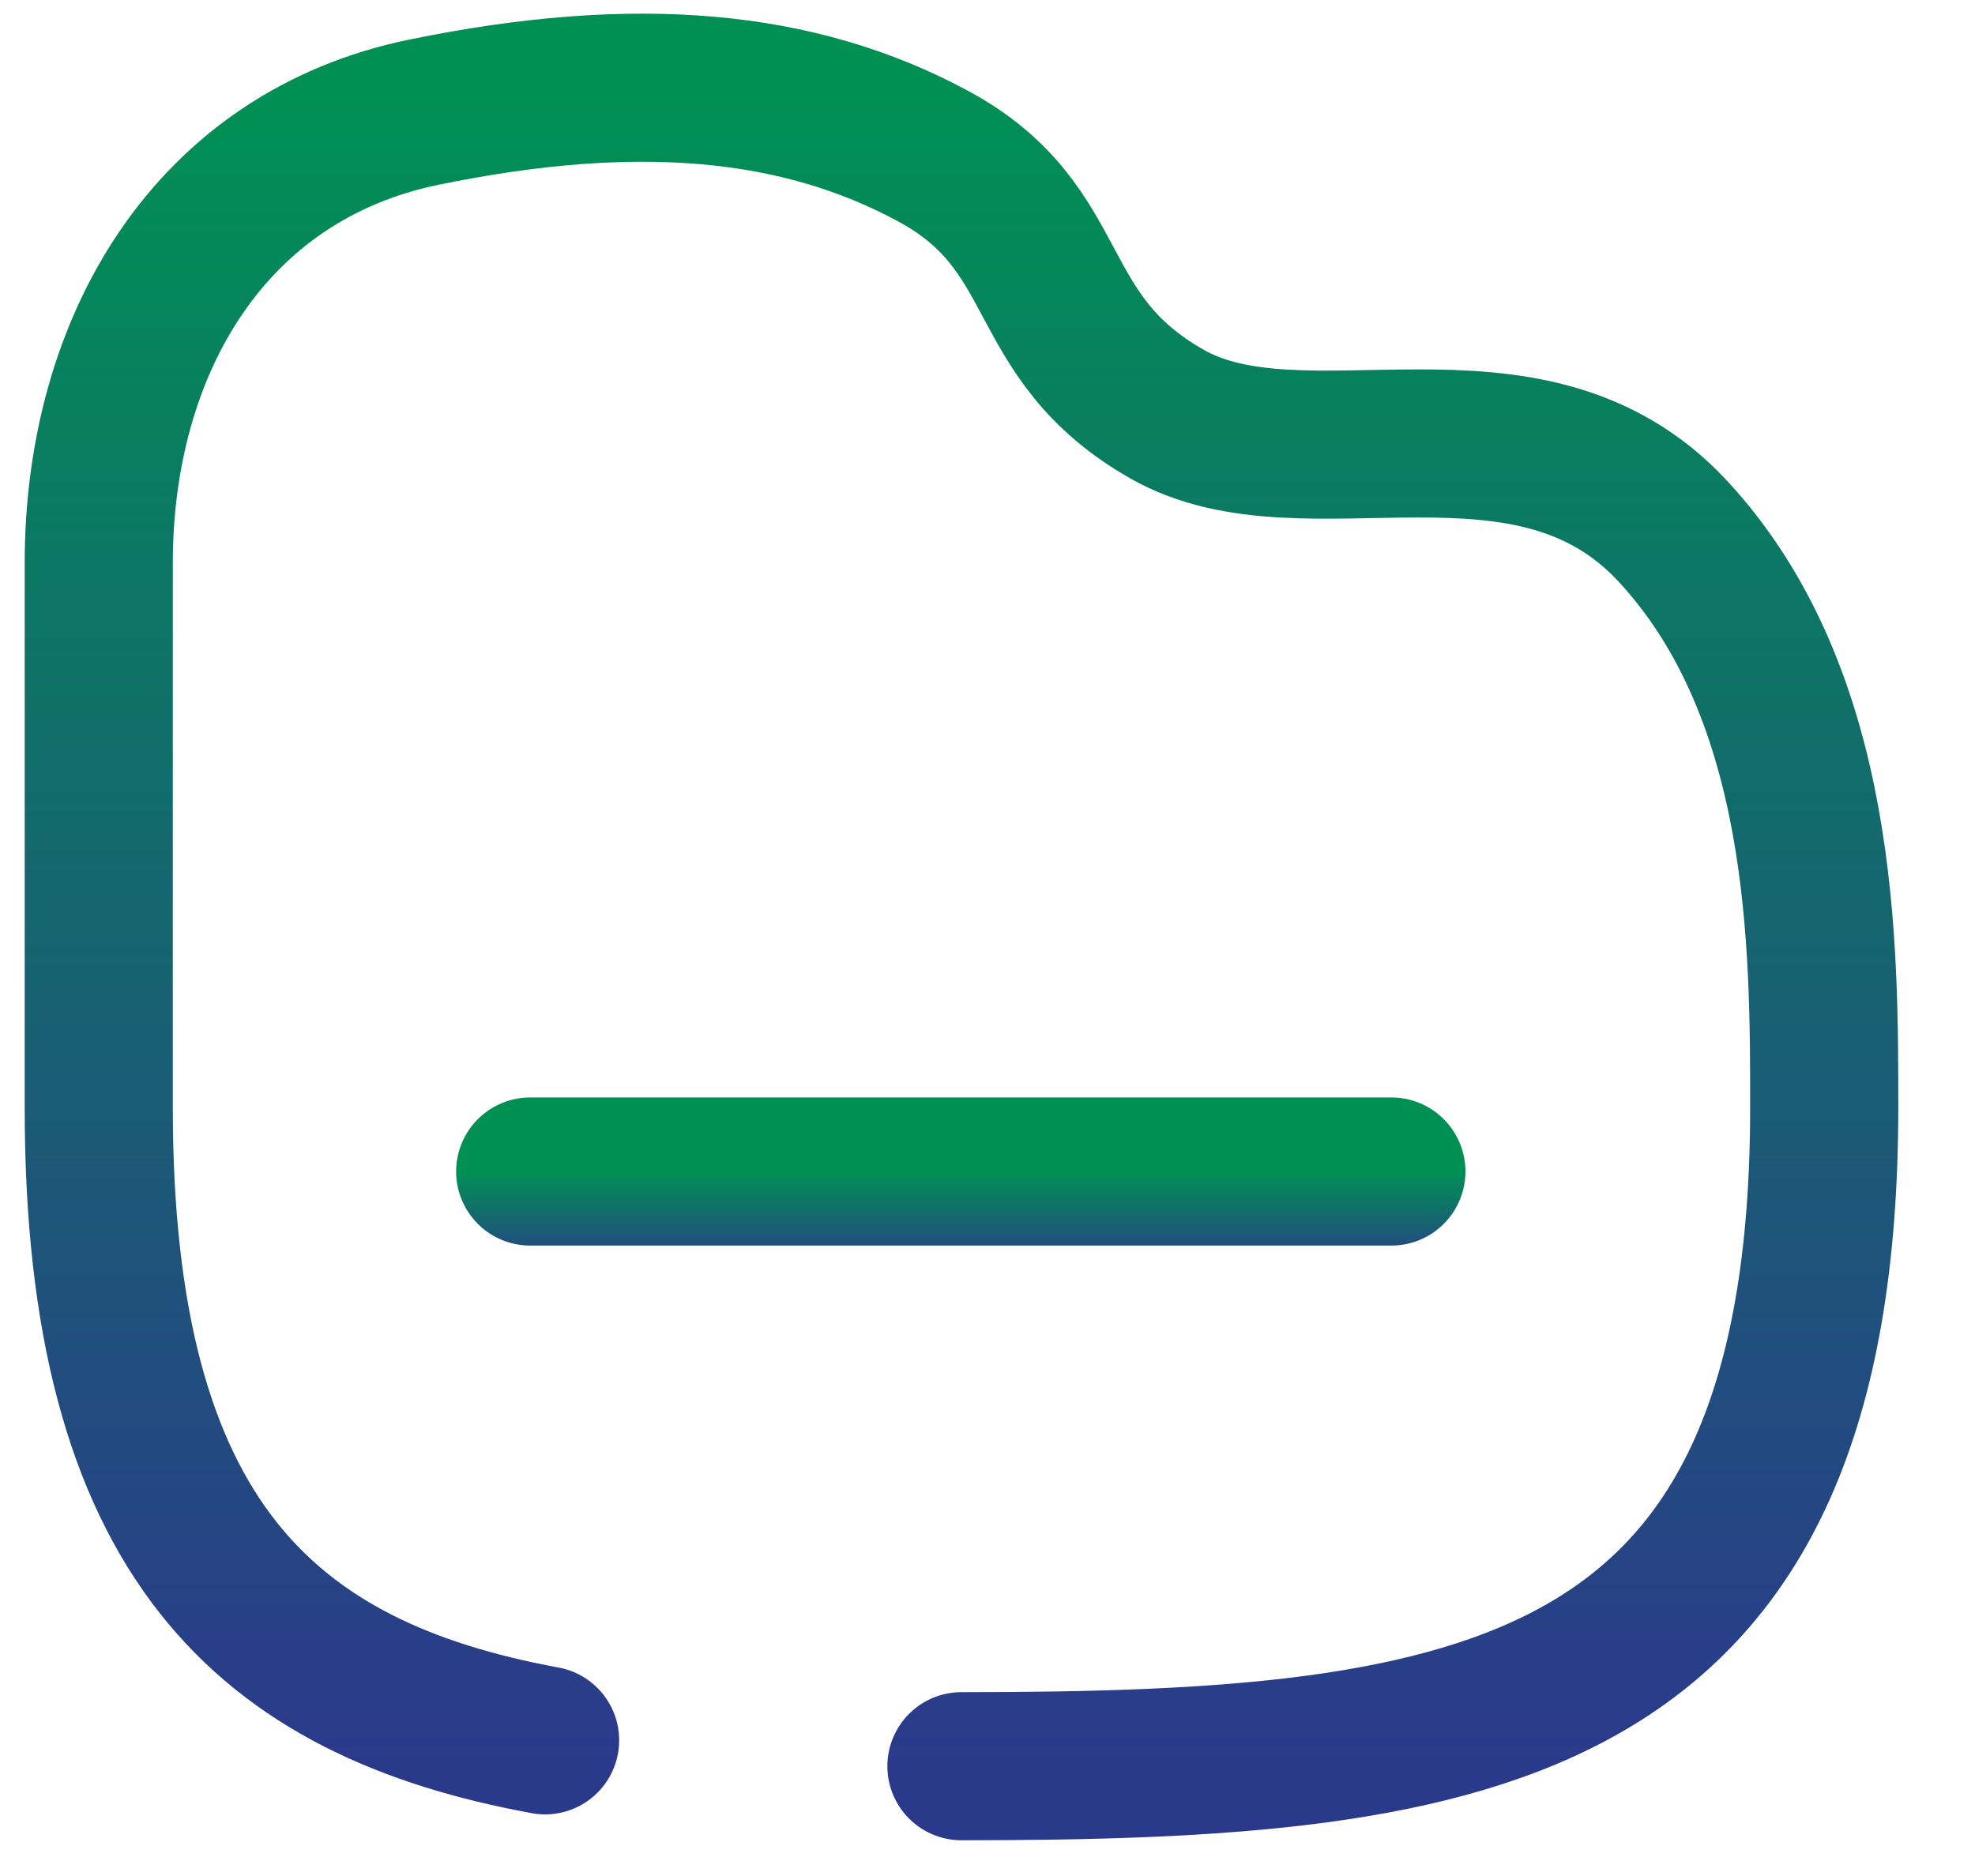
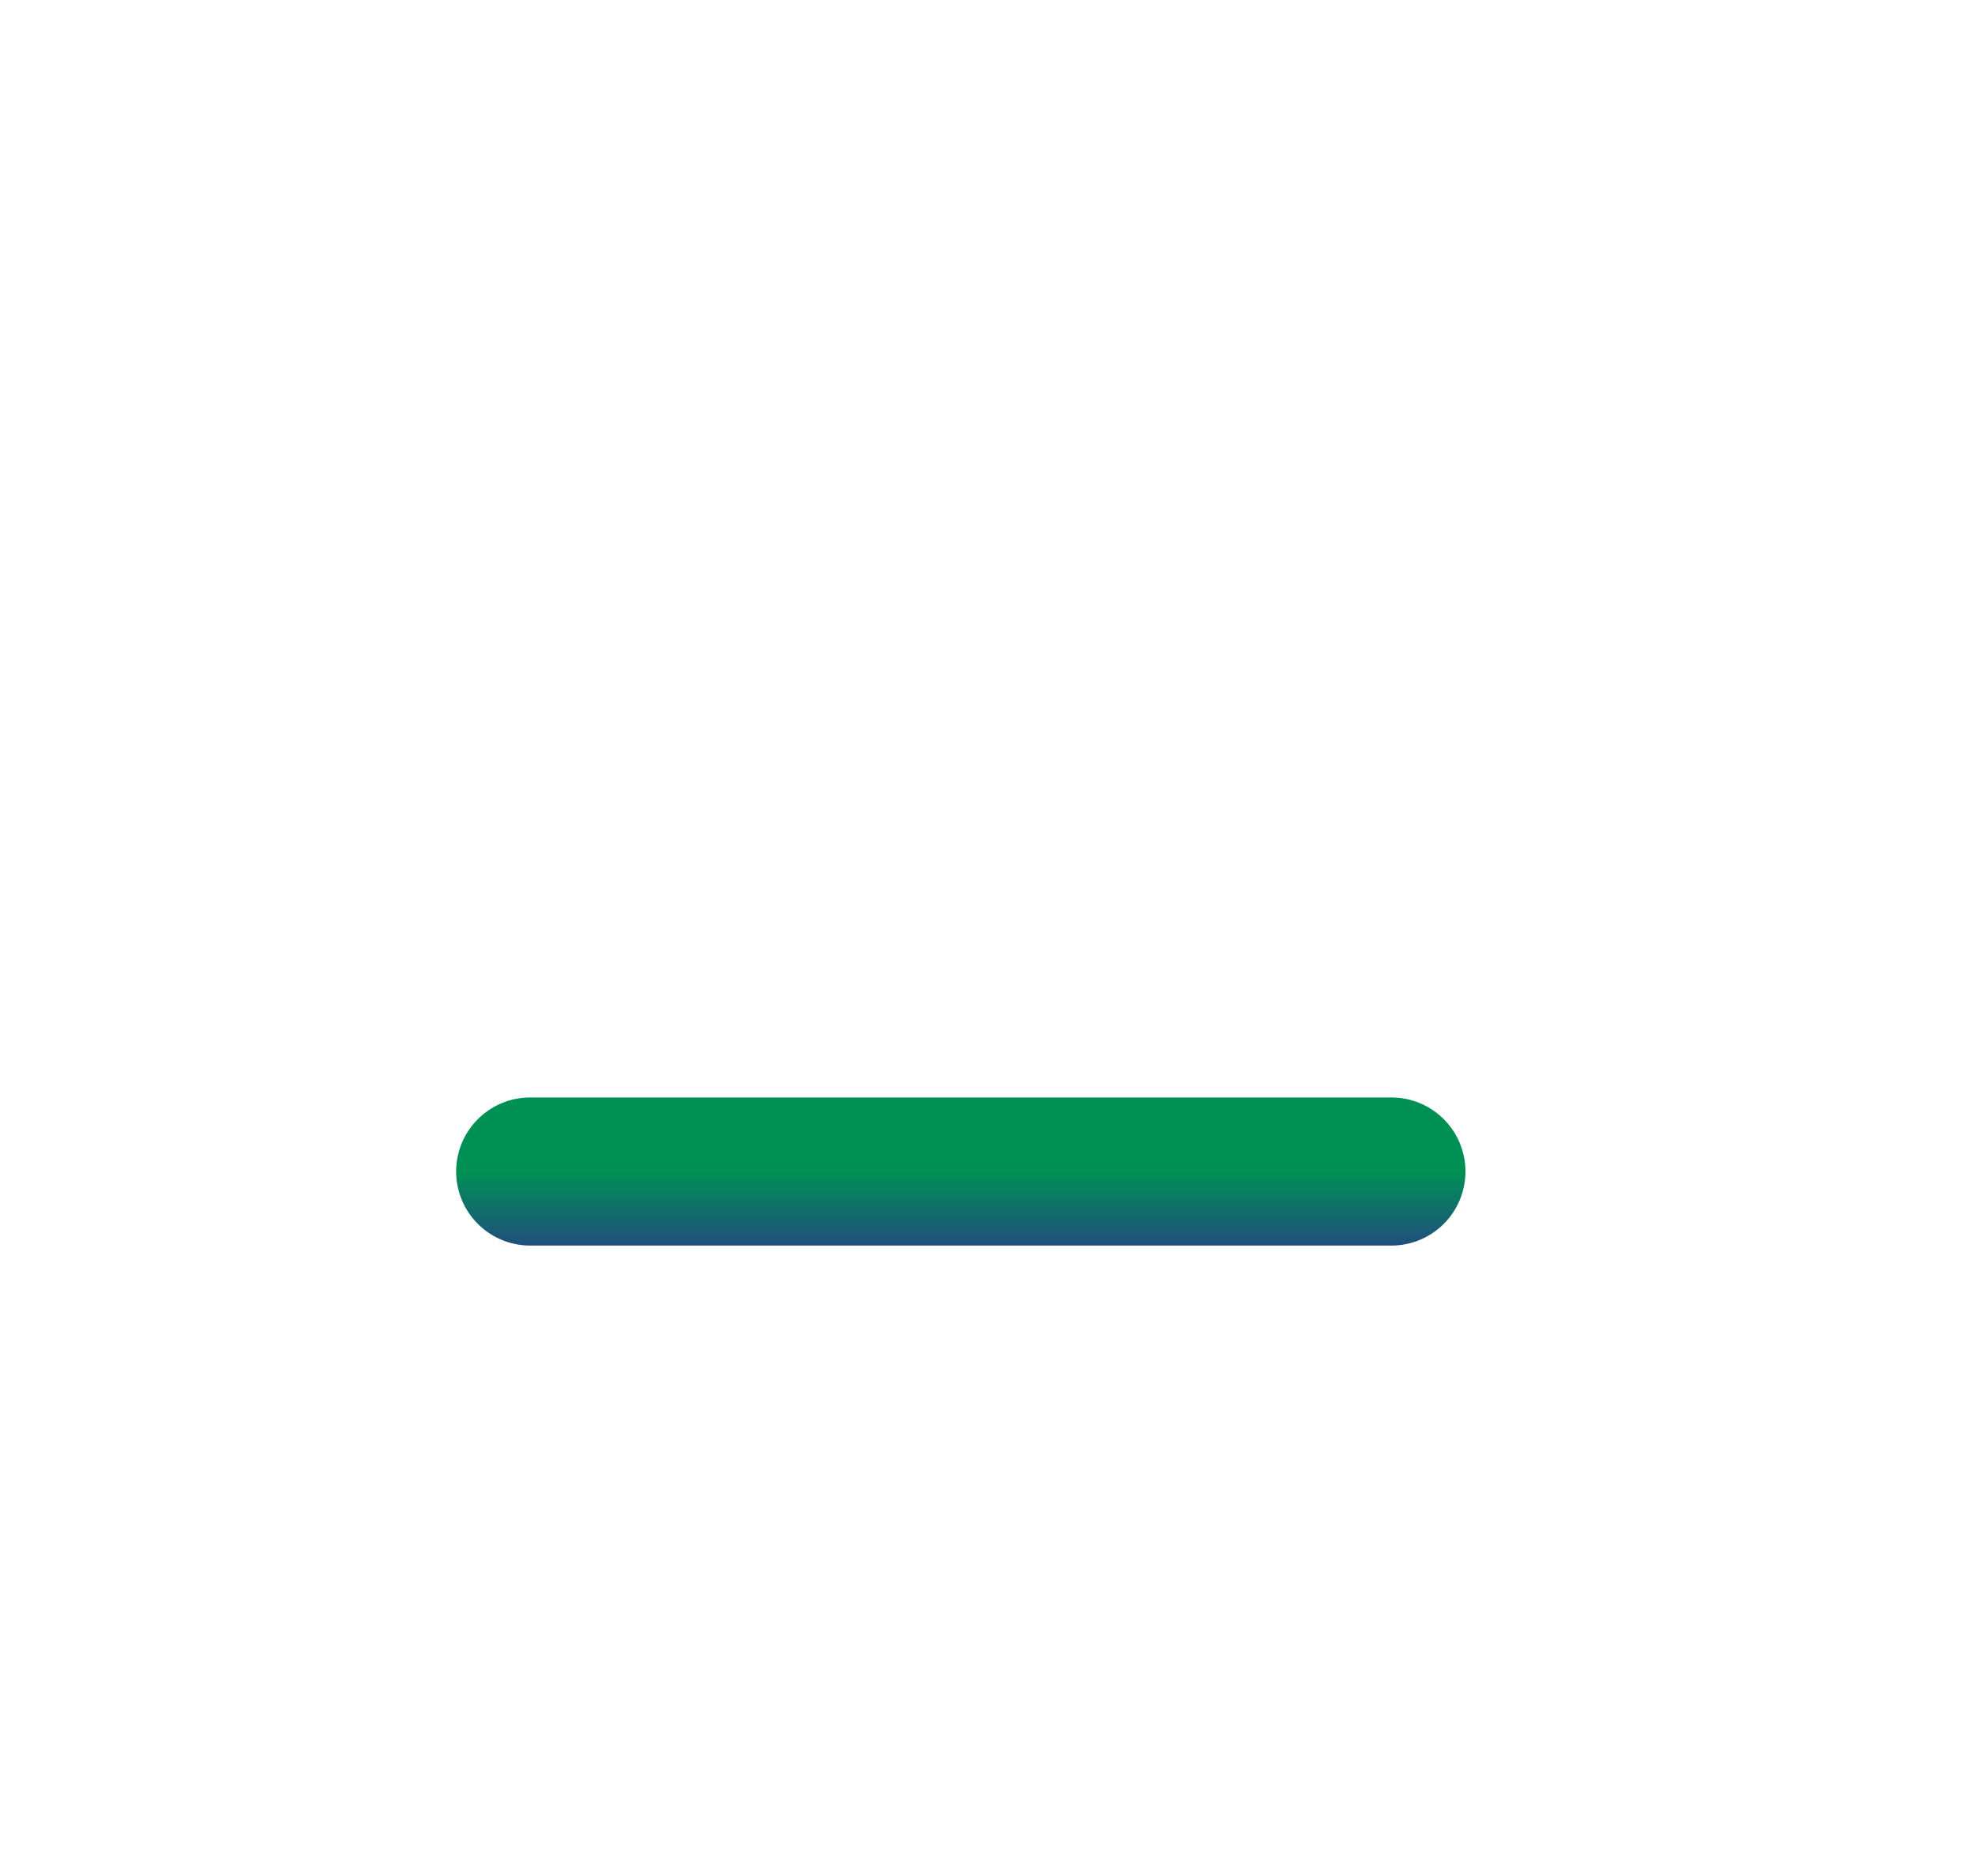
<svg xmlns="http://www.w3.org/2000/svg" width="20" height="19" viewBox="0 0 20 19" fill="none">
  <g id="Group 56">
    <path id="Vector" d="M5.369 11.865H14.09" stroke="url(#paint0_linear_57_2218)" stroke-width="1.5" stroke-linecap="round" stroke-linejoin="round" />
-     <path id="Vector_2" d="M5.52 17.626C2.695 17.107 1 15.586 1 11.219V5.705C1 3.485 2.136 1.579 4.293 1.136C6.448 0.693 8.086 0.846 9.447 1.58C10.809 2.314 10.419 3.398 11.818 4.194C13.218 4.991 15.47 3.794 16.941 5.381C18.481 7.043 18.473 9.594 18.473 11.219C18.473 17.398 15.012 17.888 9.736 17.888" stroke="url(#paint1_linear_57_2218)" stroke-width="1.5" stroke-linecap="round" stroke-linejoin="round" />
  </g>
  <defs>
    <linearGradient id="paint0_linear_57_2218" x1="9.729" y1="11.865" x2="9.729" y2="12.865" gradientUnits="userSpaceOnUse">
      <stop stop-color="#009054" />
      <stop offset="1" stop-color="#2B398B" />
    </linearGradient>
    <linearGradient id="paint1_linear_57_2218" x1="9.736" y1="0.888" x2="9.736" y2="17.888" gradientUnits="userSpaceOnUse">
      <stop stop-color="#009054" />
      <stop offset="1" stop-color="#2B398B" />
    </linearGradient>
  </defs>
</svg>